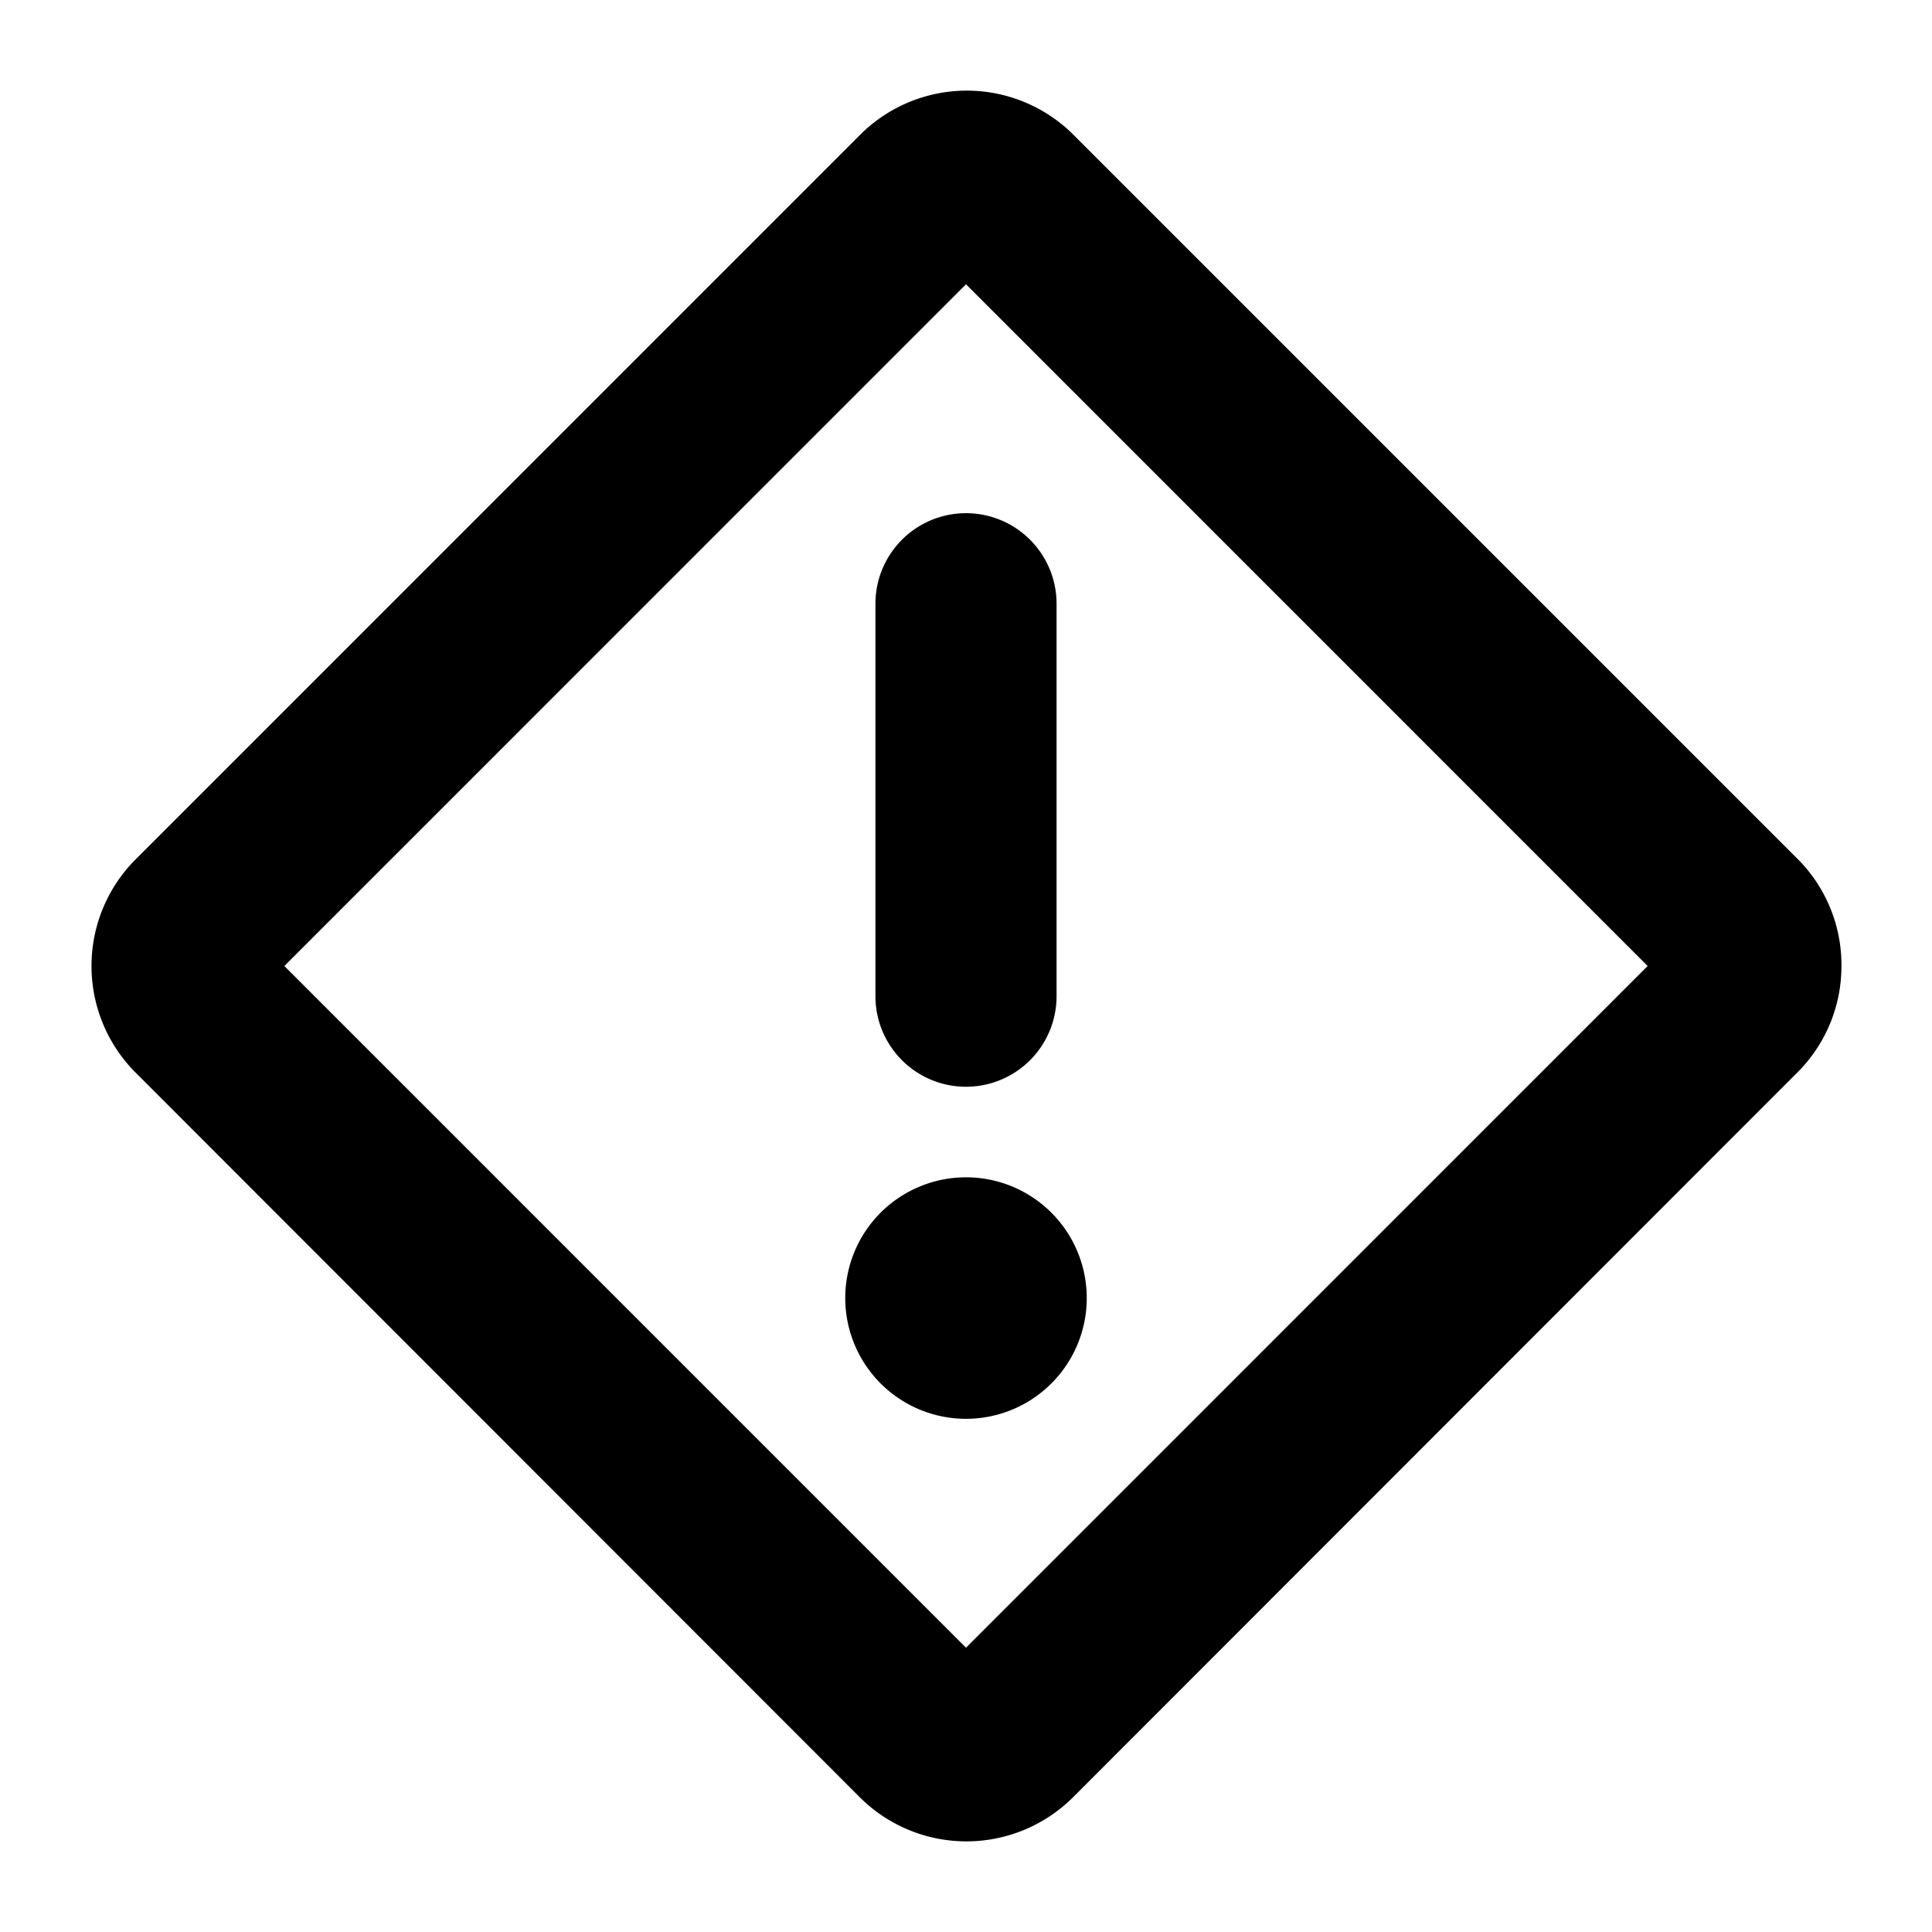
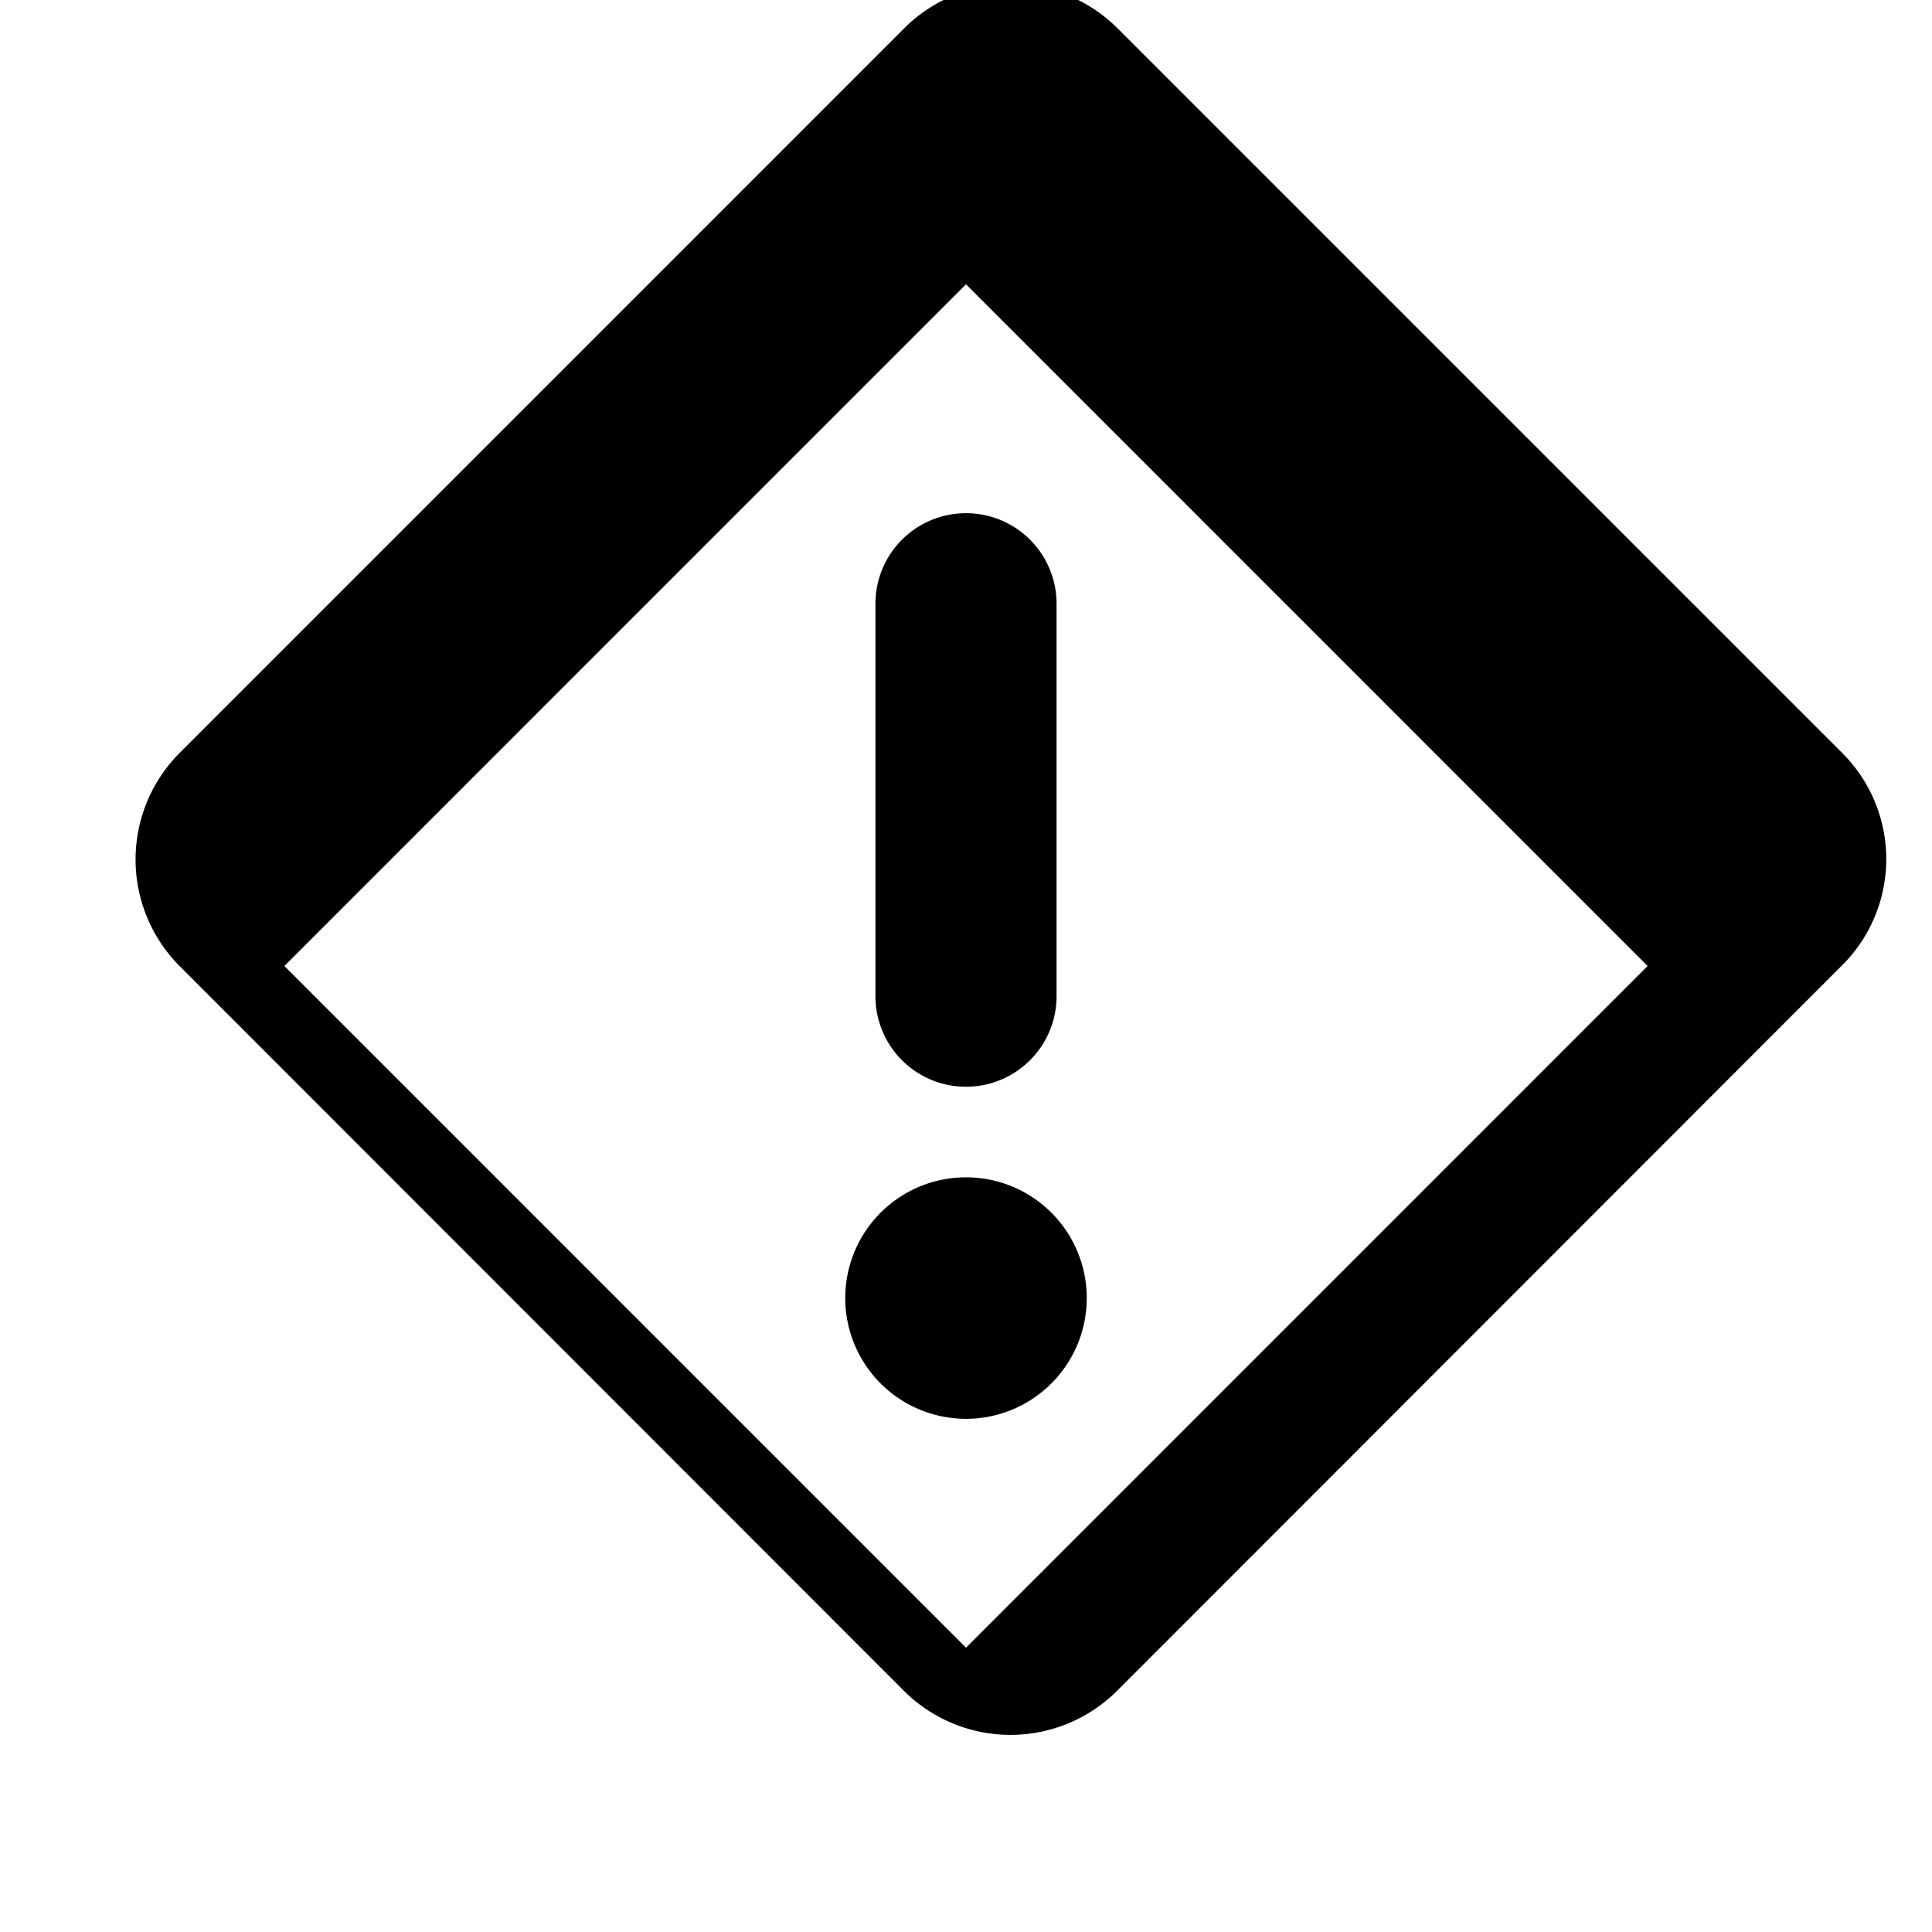
<svg xmlns="http://www.w3.org/2000/svg" viewBox="0 0 256 256" fill="currentColor">
-   <path d="M128,68a12,12,0,0,1,12,12v52a12,12,0,0,1-24,0V80A12,12,0,0,1,128,68Zm0,88a16,16,0,1,0,16,16A16,16,0,0,0,128,156Zm116-28a19.86,19.86,0,0,1-5.84,14.11l-96,96.06a20,20,0,0,1-28.21,0h0l-96-96.06a20,20,0,0,1,0-28.22l96.05-96.06a20,20,0,0,1,28.21,0l96.06,96.06A19.86,19.86,0,0,1,244,128Zm-25.68,0L128,37.67,37.68,128,128,218.33Z" />
+   <path d="M128,68a12,12,0,0,1,12,12v52a12,12,0,0,1-24,0V80A12,12,0,0,1,128,68Zm0,88a16,16,0,1,0,16,16A16,16,0,0,0,128,156Zm116-28l-96,96.06a20,20,0,0,1-28.21,0h0l-96-96.06a20,20,0,0,1,0-28.22l96.05-96.06a20,20,0,0,1,28.21,0l96.06,96.06A19.86,19.86,0,0,1,244,128Zm-25.68,0L128,37.67,37.68,128,128,218.33Z" />
</svg>